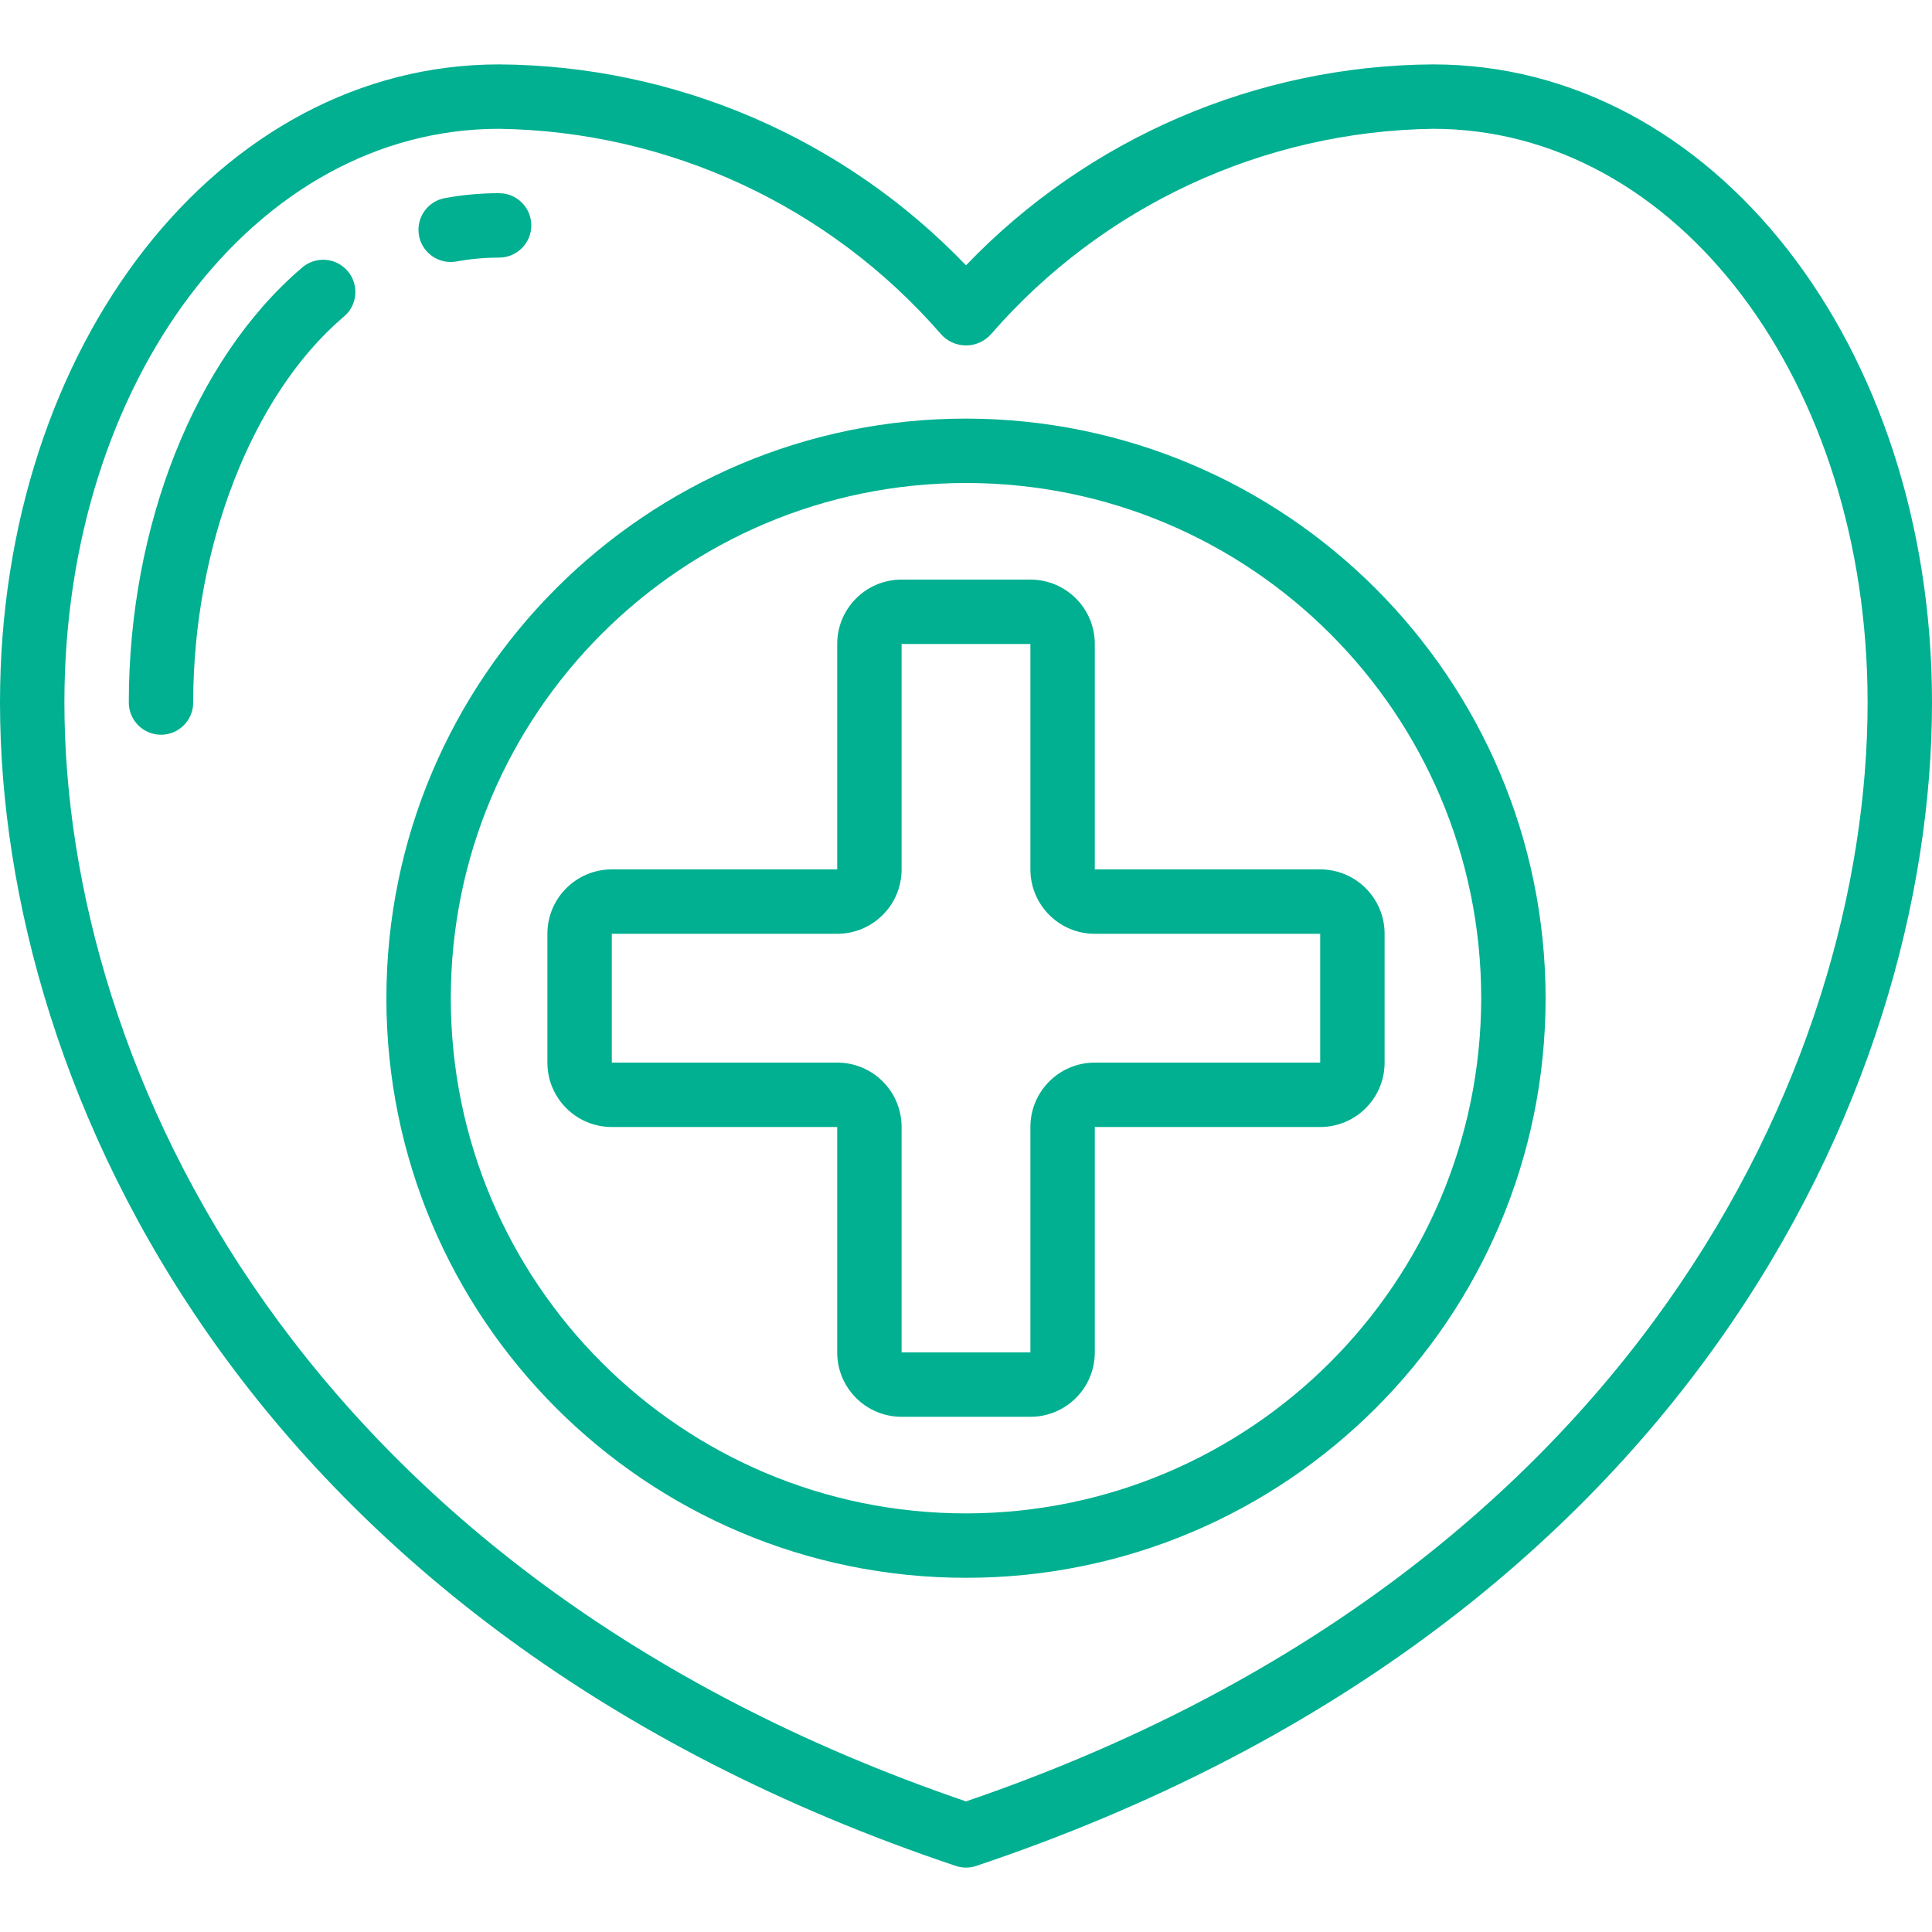
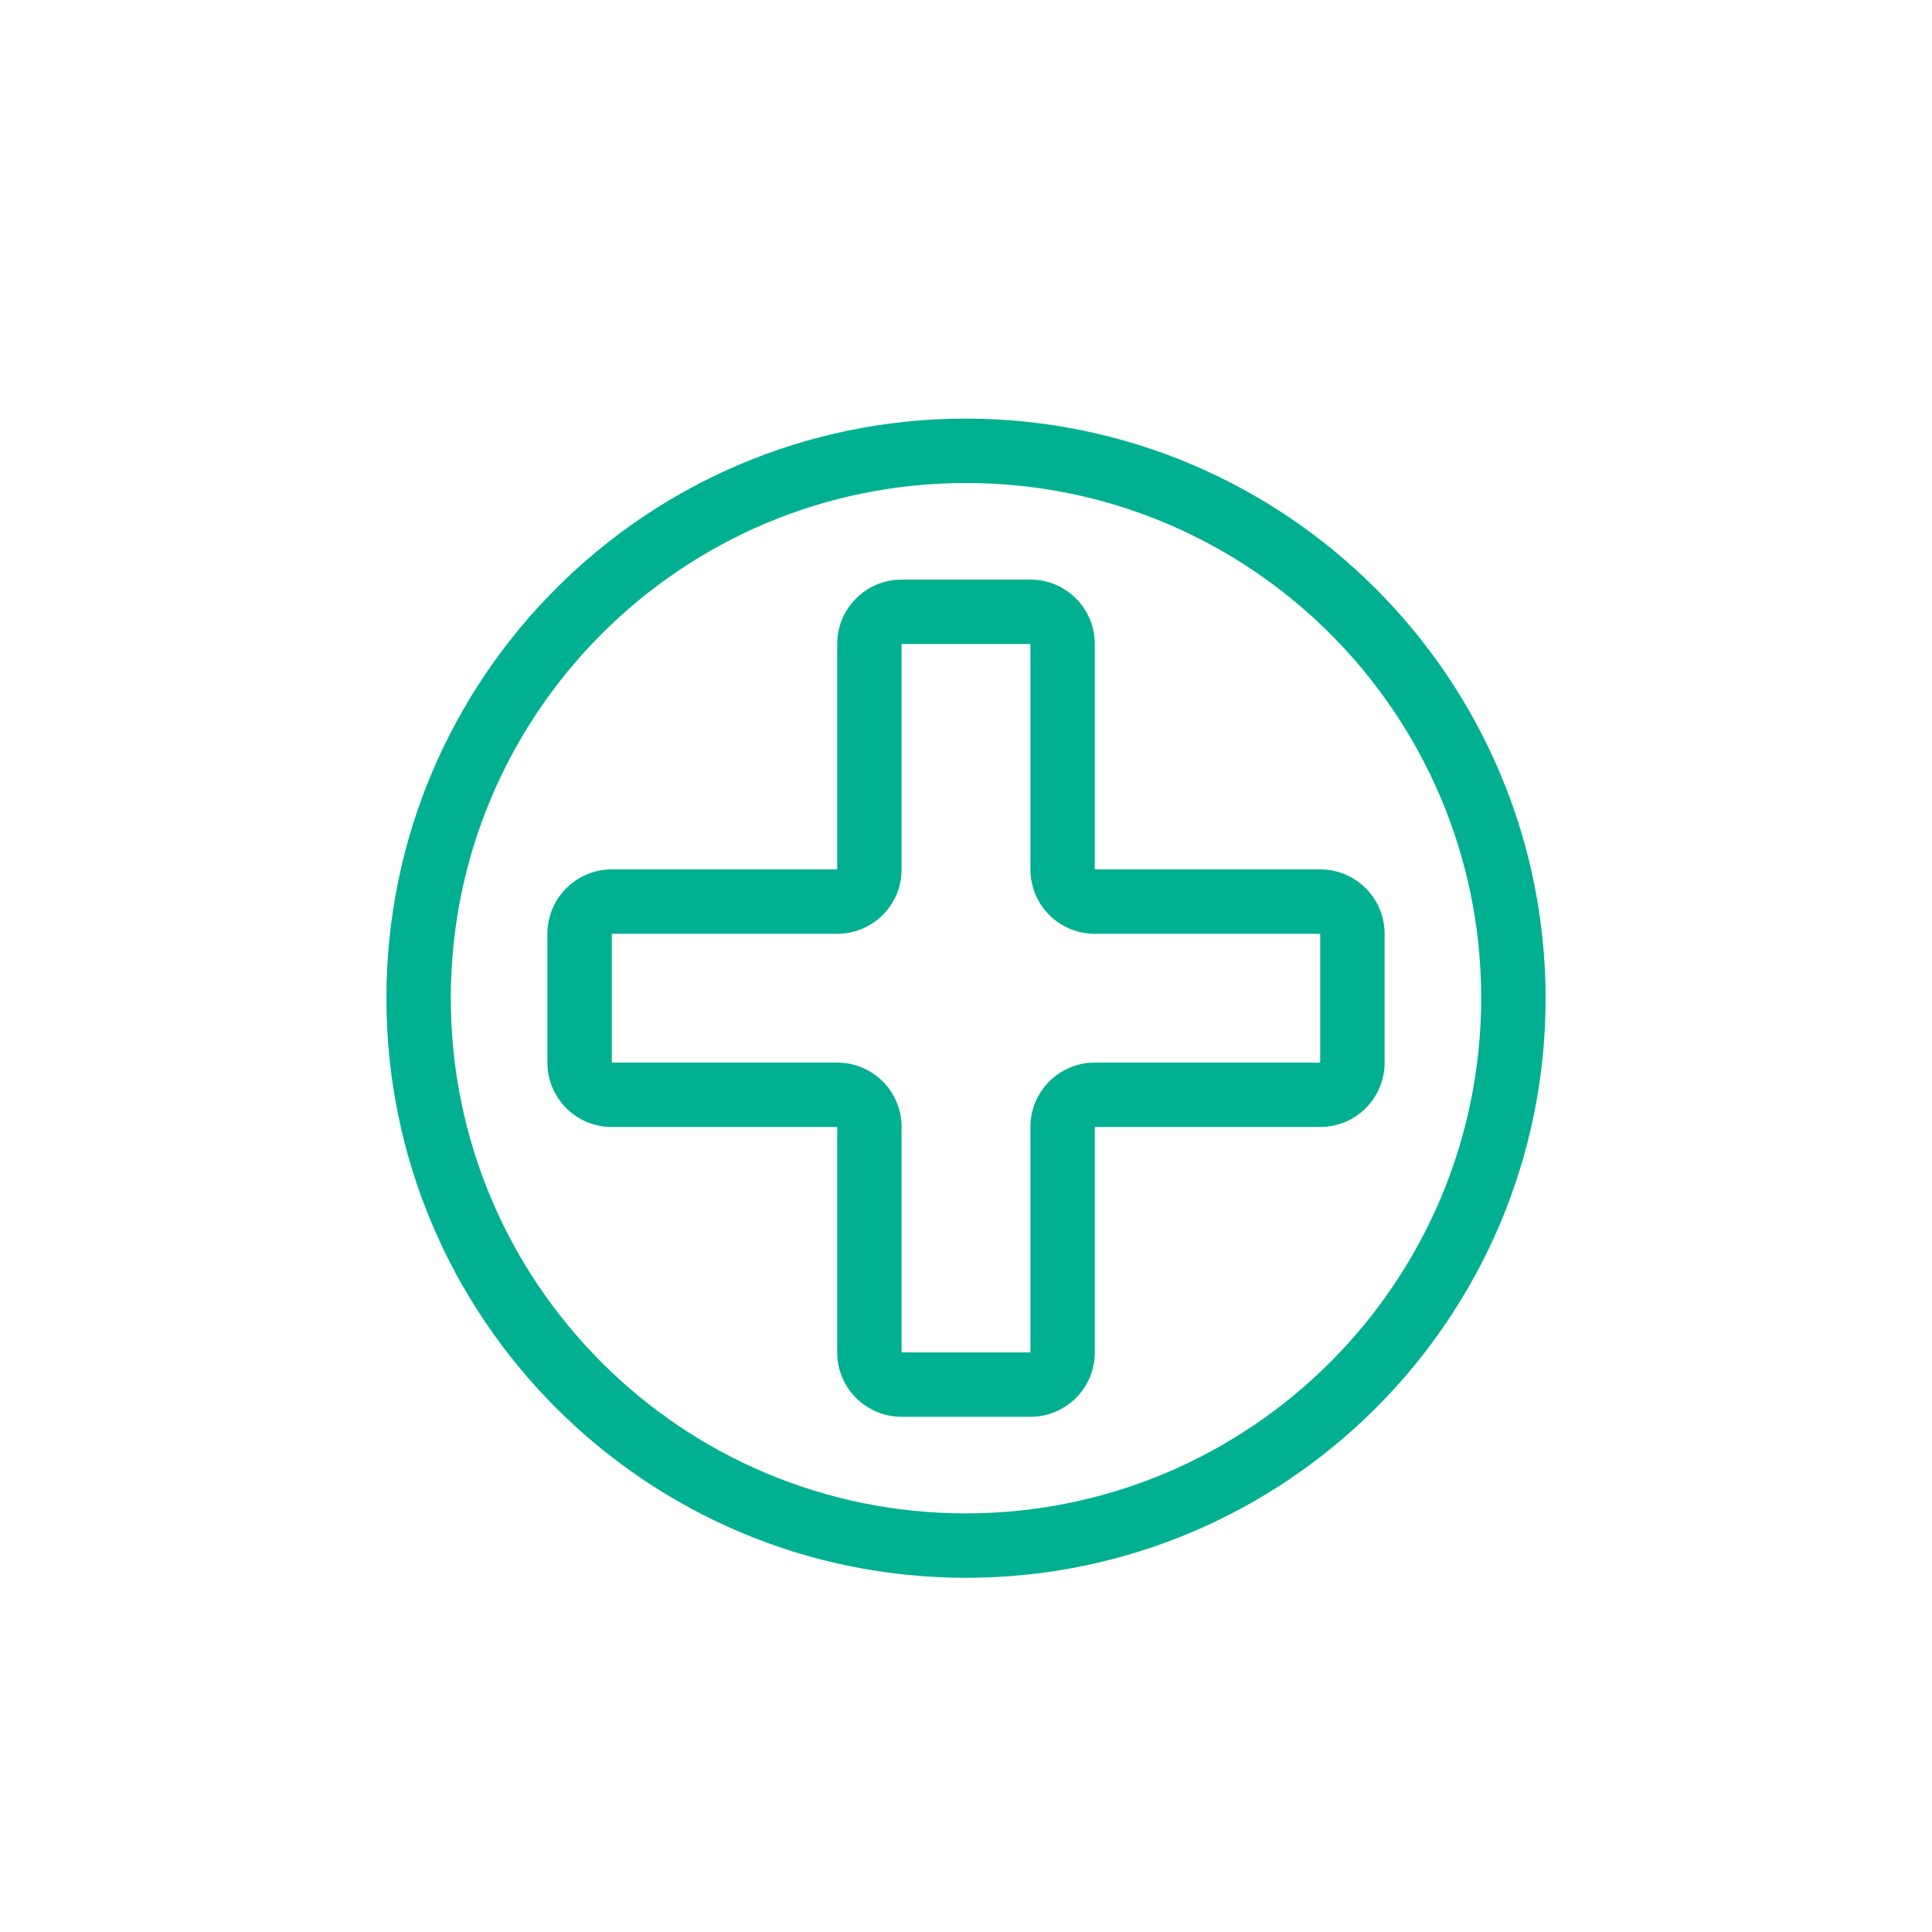
<svg xmlns="http://www.w3.org/2000/svg" height="300" viewBox="0 0 60 56" width="300" version="1.1">
  <g width="100%" height="100%" transform="matrix(1,0,0,1,0,0)">
    <g id="Page-1" fill="none" fill-rule="evenodd">
      <g id="039---Heart" fill="rgb(0,0,0)" fill-rule="nonzero">
-         <path id="Shape" d="m44.5 0c-5.478.035-10.708 2.286-14.5 6.24-3.792-3.954-9.022-6.205-14.5-6.24-8.691 0-15.5 8.705-15.5 19.818 0 12.082 7.773 28.782 29.683 36.13.206.069.428.069.634 0 21.91-7.348 29.683-24.048 29.683-36.13 0-11.113-6.809-19.818-15.5-19.818zm-14.5 53.944c-20.66-7.059-28-22.77-28-34.126 0-9.991 5.93-17.818 13.5-17.818 5.266.077 10.251 2.391 13.71 6.363.197.232.486.365.79.365s.593-.134.79-.365c3.459-3.972 8.444-6.286 13.71-6.363 7.57 0 13.5 7.827 13.5 17.818 0 11.356-7.34 27.067-28 34.126z" fill="#00b090" fill-opacity="1" data-original-color="#000000ff" stroke="none" stroke-opacity="1" />
-         <path id="Shape" d="m14 6.136c.061-0.0.123-.006.183-.017.434-.08.875-.119 1.317-.119.552 0 1-.448 1-1s-.448-1-1-1c-.564-.001-1.127.05-1.682.152-.51.092-.865.559-.818 1.075.047.516.481.911 1.0.909z" fill="#00b090" fill-opacity="1" data-original-color="#000000ff" stroke="none" stroke-opacity="1" />
-         <path id="Shape" d="m9.349 6.339c-3.299 2.83-5.349 7.995-5.349 13.479 0 .552.448 1 1 1s1-.448 1-1c0-4.842 1.825-9.538 4.651-11.962.291-.226.433-.594.371-.957-.062-.363-.319-.663-.668-.78s-.735-.032-1.003.22z" fill="#00b090" fill-opacity="1" data-original-color="#000000ff" stroke="none" stroke-opacity="1" />
        <path id="Shape" d="m30 11c-9.941 0-18 8.059-18 18s8.059 18 18 18 18-8.059 18-18c-.012-9.936-8.064-17.988-18-18zm0 34c-8.837 0-16-7.163-16-16s7.163-16 16-16 16 7.163 16 16c-.01 8.832-7.168 15.99-16 16z" fill="#00b090" fill-opacity="1" data-original-color="#000000ff" stroke="none" stroke-opacity="1" />
        <path id="Shape" d="m34 25v-7c0-1.105-.895-2-2-2h-4c-1.105 0-2 .895-2 2v7h-7c-1.105 0-2 .895-2 2v4c0 1.105.895 2 2 2h7v7c0 1.105.895 2 2 2h4c1.105 0 2-.895 2-2v-7h7c1.105 0 2-.895 2-2v-4c0-1.105-.895-2-2-2zm7 6h-7c-1.105 0-2 .895-2 2v7h-4v-7c0-1.105-.895-2-2-2h-7v-4h7c1.105 0 2-.895 2-2v-7h4v7c0 1.105.895 2 2 2h7z" fill="#00b090" fill-opacity="1" data-original-color="#000000ff" stroke="none" stroke-opacity="1" />
      </g>
    </g>
  </g>
</svg>